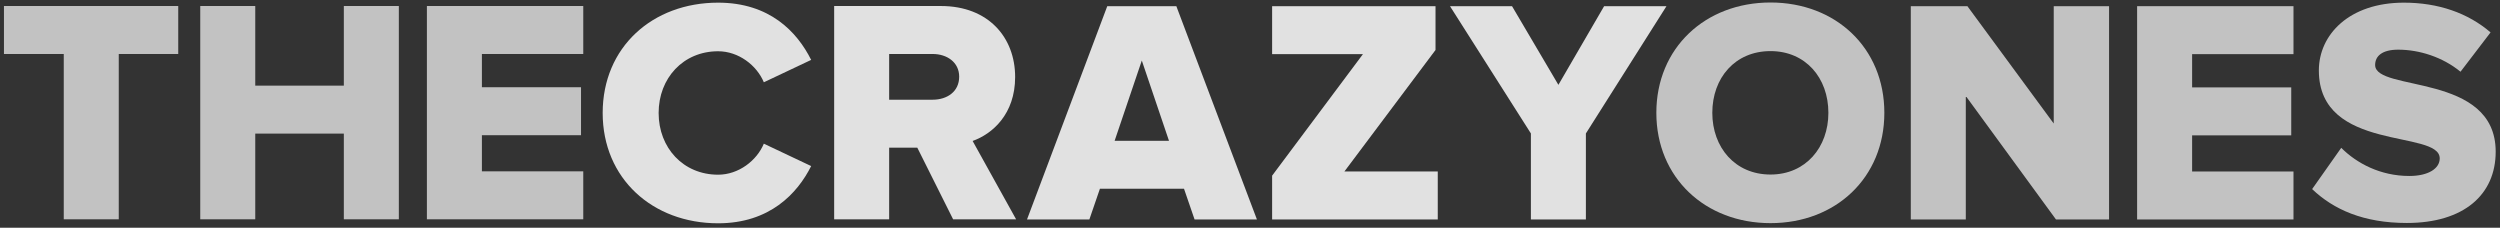
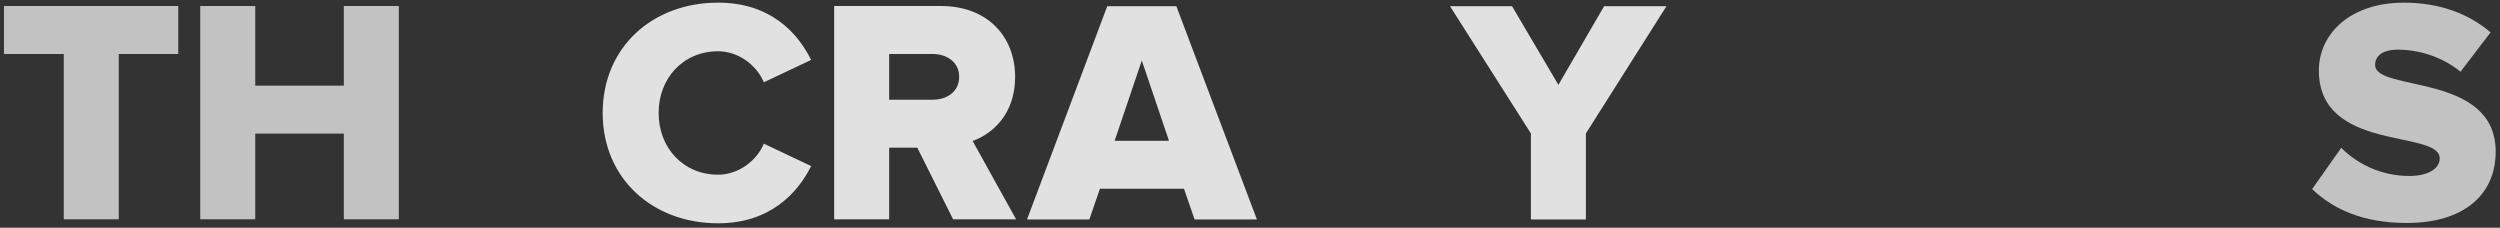
<svg xmlns="http://www.w3.org/2000/svg" xmlns:ns1="http://www.bohemiancoding.com/sketch/ns" width="494px" height="45px" viewBox="0 0 494 45" version="1.1">
  <rect x="0" y="0" width="494" height="45" fill="#333333" stroke="none" />
  <title>Group</title>
  <desc>Created with Sketch.</desc>
  <defs />
  <g id="Page-1" stroke="none" stroke-width="1" fill="none" fill-rule="evenodd" ns1:type="MSPage">
    <g id="Light-Transparency-Type" ns1:type="MSArtboardGroup" fill="#FFFFFF">
      <g id="Group" ns1:type="MSLayerGroup">
        <path d="M35.219,1.189 L0.782,1.189 L0.782,10.667 L12.598,10.667 L12.598,43.334 L23.466,43.334 L23.466,10.667 L35.219,10.667 L35.219,1.189" id="Fill-1" fill-opacity="0.7" ns1:type="MSShapeGroup" />
        <path d="M78.809,1.189 L67.941,1.189 L67.941,16.922 L50.438,16.922 L50.438,1.189 L39.57,1.189 L39.57,43.334 L50.438,43.334 L50.438,26.4 L67.941,26.4 L67.941,43.334 L78.809,43.334 L78.809,1.189" id="Fill-2" fill-opacity="0.7" ns1:type="MSShapeGroup" />
-         <path d="M115.253,1.189 L84.354,1.189 L84.354,43.334 L115.253,43.334 L115.253,33.857 L95.222,33.857 L95.222,26.716 L114.81,26.716 L114.81,17.238 L95.222,17.238 L95.222,10.667 L115.253,10.667 L115.253,1.189" id="Fill-3" fill-opacity="0.7" ns1:type="MSShapeGroup" />
        <path d="M141.898,0.525 C128.945,0.525 119.088,9.308 119.088,22.325 C119.088,35.278 128.945,44.123 141.898,44.123 C152.071,44.123 157.568,38.247 160.285,32.814 L150.933,28.39 C149.543,31.74 145.942,34.52 141.898,34.52 C135.01,34.52 130.145,29.211 130.145,22.325 C130.145,15.437 135.01,10.129 141.898,10.129 C145.942,10.129 149.543,12.91 150.933,16.259 L160.285,11.835 C157.505,6.275 152.071,0.525 141.898,0.525" id="Fill-4" fill-opacity="0.85" ns1:type="MSShapeGroup" />
        <path d="M175.697,19.702 L175.697,10.667 L184.291,10.667 C187.134,10.667 189.535,12.31 189.535,15.153 C189.535,18.123 187.134,19.702 184.291,19.702 L175.697,19.702 M185.933,1.189 L164.829,1.189 L164.829,43.334 L175.697,43.334 L175.697,29.18 L181.258,29.18 L188.335,43.334 L200.782,43.334 L192.189,27.854 C196.106,26.464 200.592,22.546 200.592,15.216 C200.592,7.381 195.285,1.189 185.933,1.189" id="Fill-5" fill-opacity="0.85" ns1:type="MSShapeGroup" />
        <path d="M220.25,27.822 L225.621,11.962 L230.992,27.822 L220.25,27.822 M232.445,1.22 L218.796,1.22 L202.937,43.366 L215.258,43.366 L217.343,37.299 L233.961,37.299 L236.047,43.366 L248.368,43.366 L232.445,1.22" id="Fill-6" fill-opacity="0.85" ns1:type="MSShapeGroup" />
-         <path d="M283.659,1.22 L251.371,1.22 L251.371,10.698 L269.316,10.698 L251.371,34.709 L251.371,43.366 L284.102,43.366 L284.102,33.888 L265.651,33.888 L283.659,9.877 L283.659,1.22" id="Fill-7" fill-opacity="0.85" ns1:type="MSShapeGroup" />
        <path d="M329.295,1.22 L316.974,1.22 L307.939,16.764 L298.777,1.22 L286.518,1.22 L302.504,26.369 L302.504,43.366 L313.372,43.366 L313.372,26.369 L329.295,1.22" id="Fill-8" fill-opacity="0.85" ns1:type="MSShapeGroup" />
-         <path d="M349.852,34.488 C342.838,34.488 338.352,29.117 338.352,22.293 C338.352,15.405 342.838,10.098 349.852,10.098 C356.803,10.098 361.289,15.405 361.289,22.293 C361.289,29.117 356.803,34.488 349.852,34.488 M349.852,0.494 C336.962,0.494 327.294,9.466 327.294,22.293 C327.294,35.12 336.962,44.092 349.852,44.092 C362.742,44.092 372.347,35.12 372.347,22.293 C372.347,9.466 362.742,0.494 349.852,0.494" id="Fill-9" fill-opacity="0.7" ns1:type="MSShapeGroup" />
-         <path d="M416.75,1.22 L405.818,1.22 L405.818,24.41 L388.758,1.22 L377.574,1.22 L377.574,43.366 L388.442,43.366 L388.442,18.976 L406.26,43.366 L416.75,43.366 L416.75,1.22" id="Fill-10" fill-opacity="0.7" ns1:type="MSShapeGroup" />
-         <path d="M453.193,1.22 L422.294,1.22 L422.294,43.366 L453.193,43.366 L453.193,33.888 L433.162,33.888 L433.162,26.747 L452.75,26.747 L452.75,17.269 L433.162,17.269 L433.162,10.698 L453.193,10.698 L453.193,1.22" id="Fill-11" fill-opacity="0.7" ns1:type="MSShapeGroup" />
        <path d="M475.013,0.525 C464.208,0.525 458.205,6.844 458.205,13.921 C458.205,30.16 482.089,25.547 482.089,31.297 C482.089,33.319 479.815,34.772 476.087,34.772 C470.337,34.772 465.661,32.245 462.628,29.212 L456.878,37.363 C461.112,41.407 467.052,44.06 475.582,44.06 C486.891,44.06 493.147,38.437 493.147,29.971 C493.147,14.3 469.326,18.218 469.326,12.847 C469.326,11.077 470.716,9.814 473.876,9.814 C478.046,9.814 482.658,11.267 486.197,14.174 L492.136,6.402 C487.65,2.547 481.773,0.525 475.013,0.525" id="Fill-12" fill-opacity="0.7" ns1:type="MSShapeGroup" />
      </g>
    </g>
  </g>
</svg>